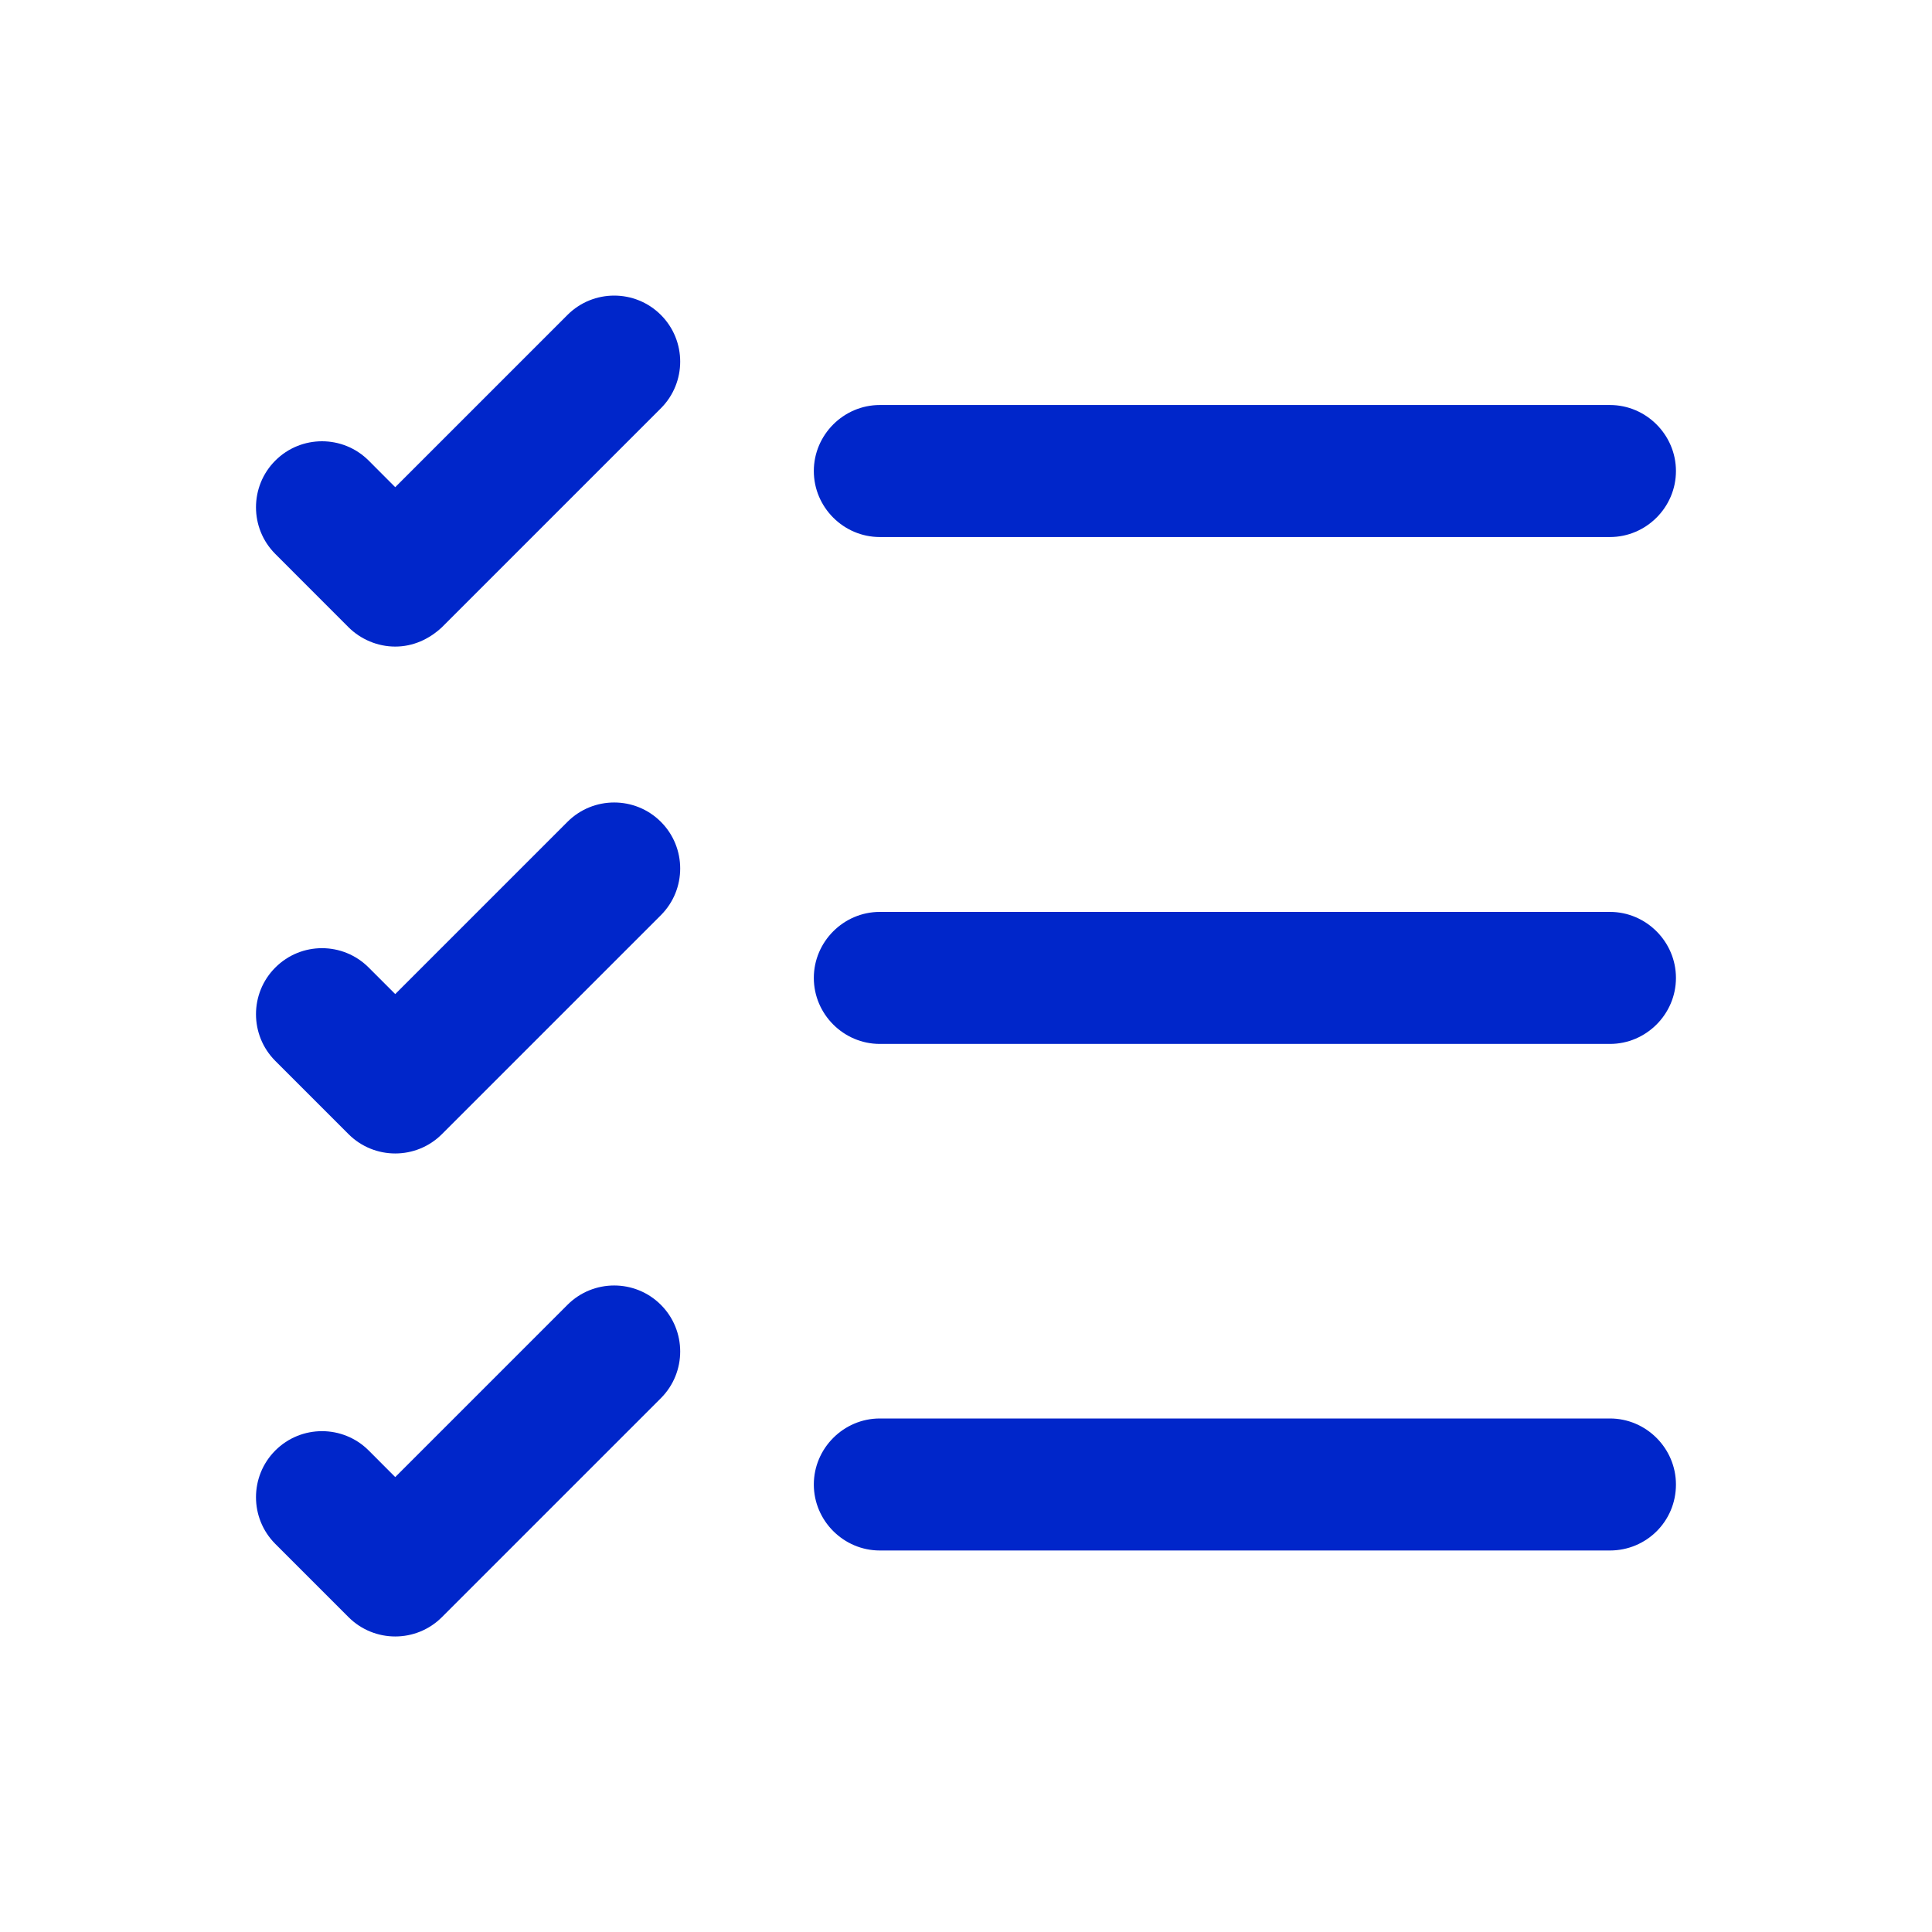
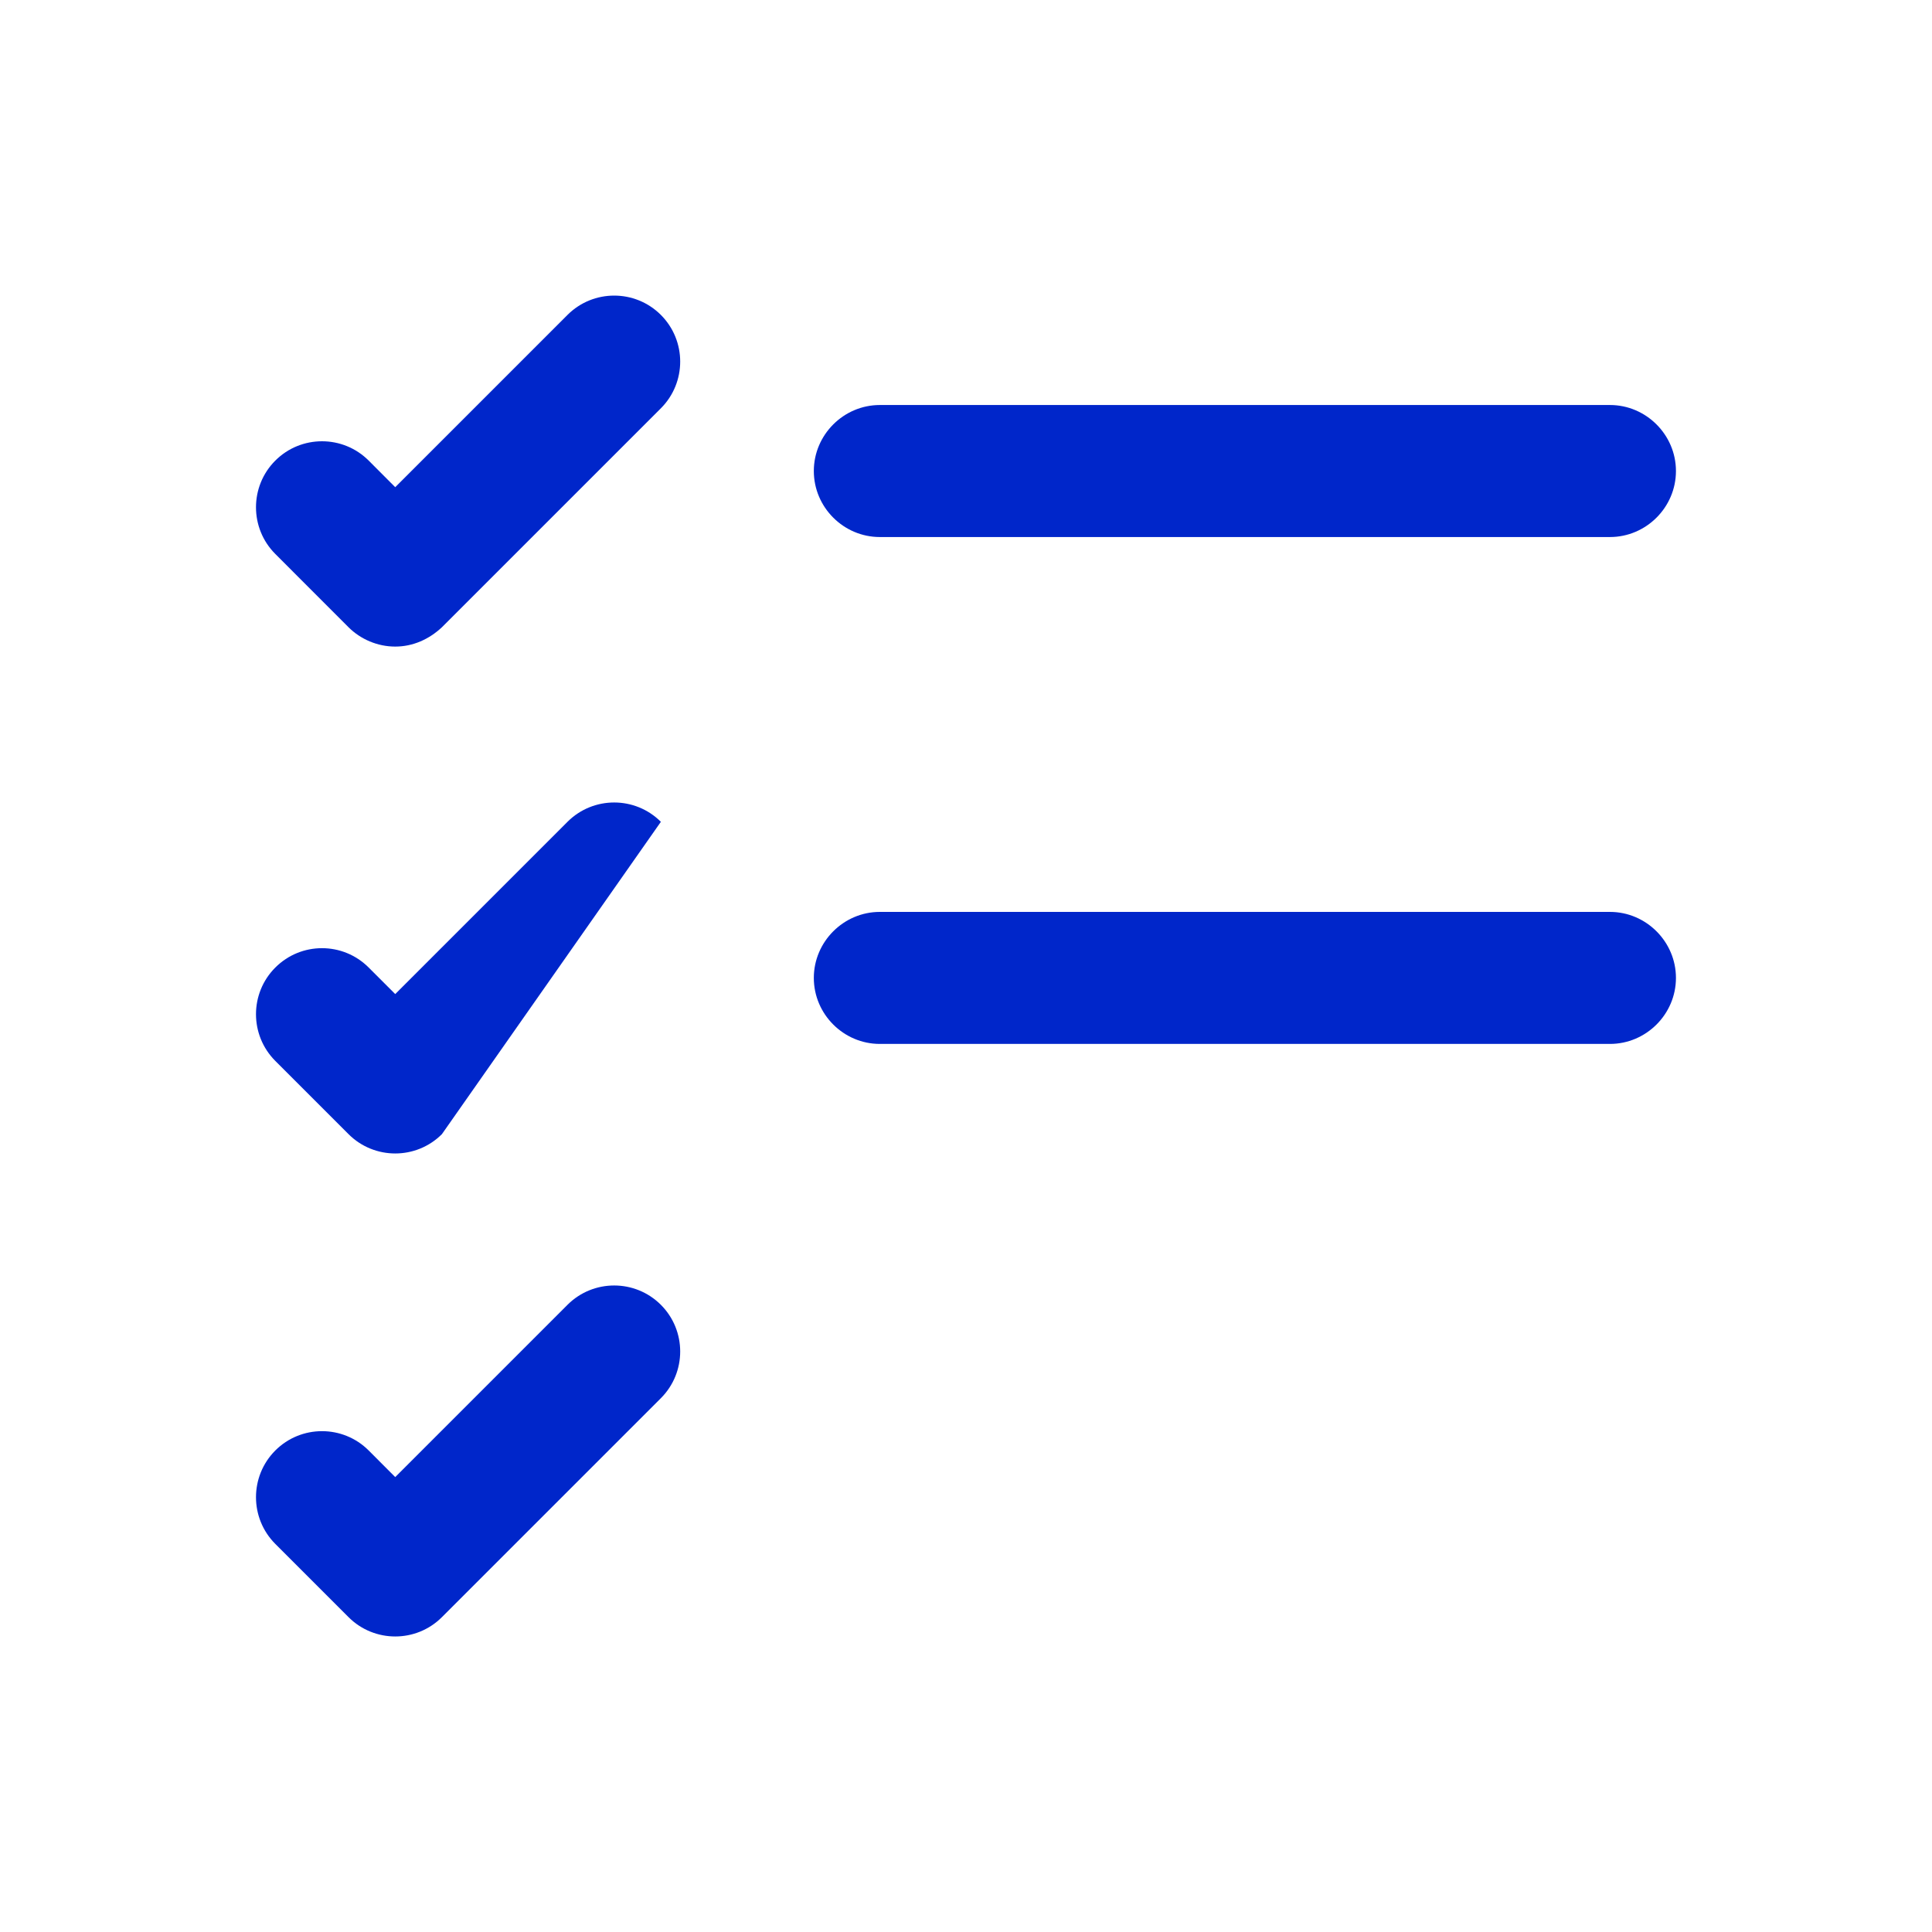
<svg xmlns="http://www.w3.org/2000/svg" width="30" height="30" viewBox="0 0 30 30" fill="none">
-   <path d="M24.999 24.076H13.662C13.099 24.076 12.637 23.614 12.637 23.051C12.637 22.489 13.099 22.026 13.662 22.026H24.999C25.562 22.026 26.024 22.489 26.024 23.051C26.024 23.626 25.562 24.076 24.999 24.076Z" fill="#0026CA" />
  <path d="M24.999 16.21H13.662C13.099 16.21 12.637 15.748 12.637 15.185C12.637 14.623 13.099 14.16 13.662 14.16H24.999C25.562 14.16 26.024 14.623 26.024 15.185C26.024 15.748 25.562 16.21 24.999 16.21Z" fill="#0026CA" />
  <path d="M24.999 8.339H13.662C13.099 8.339 12.637 7.877 12.637 7.314C12.637 6.752 13.099 6.289 13.662 6.289H24.999C25.562 6.289 26.024 6.752 26.024 7.314C26.024 7.877 25.562 8.339 24.999 8.339Z" fill="#0026CA" />
  <path d="M6.137 10.04C5.862 10.04 5.6 9.927 5.412 9.74L4.275 8.602C3.875 8.202 3.875 7.552 4.275 7.152C4.675 6.752 5.325 6.752 5.725 7.152L6.137 7.565L8.812 4.89C9.212 4.49 9.862 4.49 10.262 4.89C10.662 5.29 10.662 5.94 10.262 6.34L6.862 9.74C6.662 9.927 6.412 10.04 6.137 10.04Z" fill="#0026CA" />
-   <path d="M6.137 17.911C5.875 17.911 5.612 17.811 5.412 17.611L4.275 16.474C3.875 16.073 3.875 15.424 4.275 15.024C4.675 14.623 5.325 14.623 5.725 15.024L6.137 15.436L8.812 12.761C9.212 12.361 9.862 12.361 10.262 12.761C10.662 13.161 10.662 13.811 10.262 14.211L6.862 17.611C6.662 17.811 6.4 17.911 6.137 17.911Z" fill="#0026CA" />
+   <path d="M6.137 17.911C5.875 17.911 5.612 17.811 5.412 17.611L4.275 16.474C3.875 16.073 3.875 15.424 4.275 15.024C4.675 14.623 5.325 14.623 5.725 15.024L6.137 15.436L8.812 12.761C9.212 12.361 9.862 12.361 10.262 12.761L6.862 17.611C6.662 17.811 6.4 17.911 6.137 17.911Z" fill="#0026CA" />
  <path d="M6.137 25.411C5.875 25.411 5.612 25.311 5.412 25.111L4.275 23.974C3.875 23.573 3.875 22.924 4.275 22.523C4.675 22.123 5.325 22.123 5.725 22.523L6.137 22.936L8.812 20.261C9.212 19.861 9.862 19.861 10.262 20.261C10.662 20.661 10.662 21.311 10.262 21.711L6.862 25.111C6.662 25.311 6.4 25.411 6.137 25.411Z" fill="#0026CA" />
</svg>